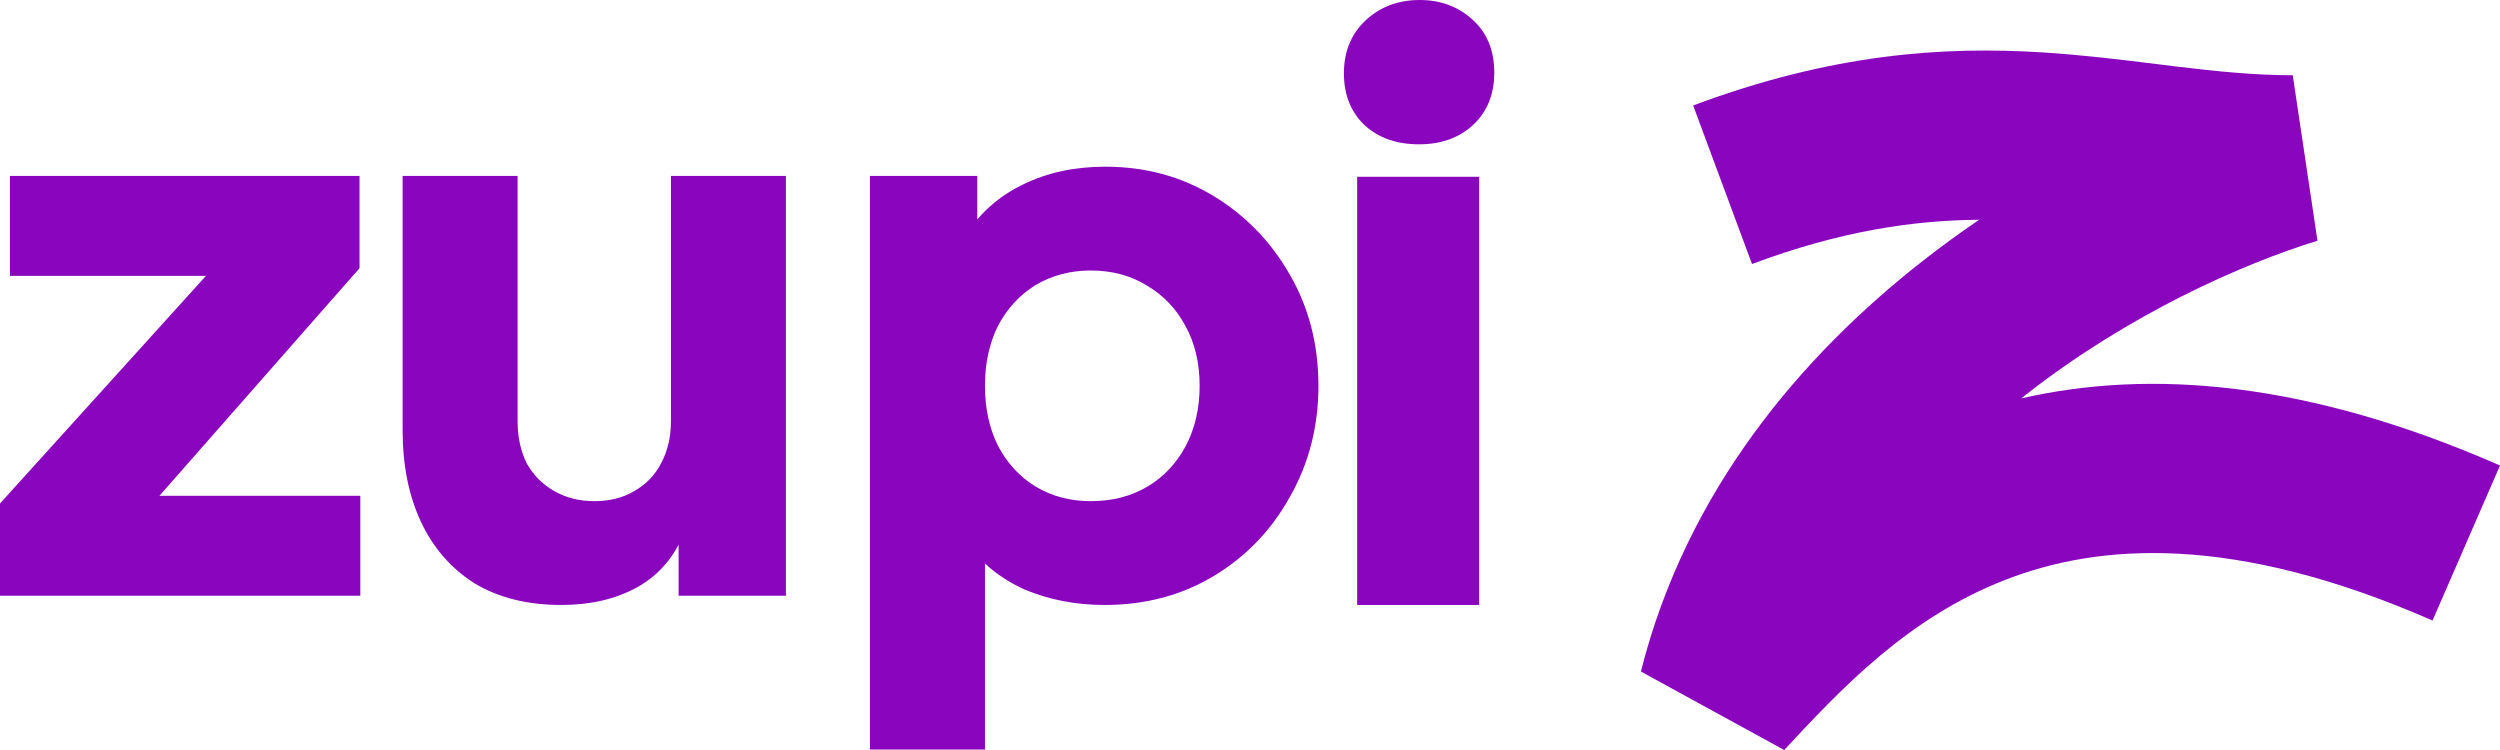
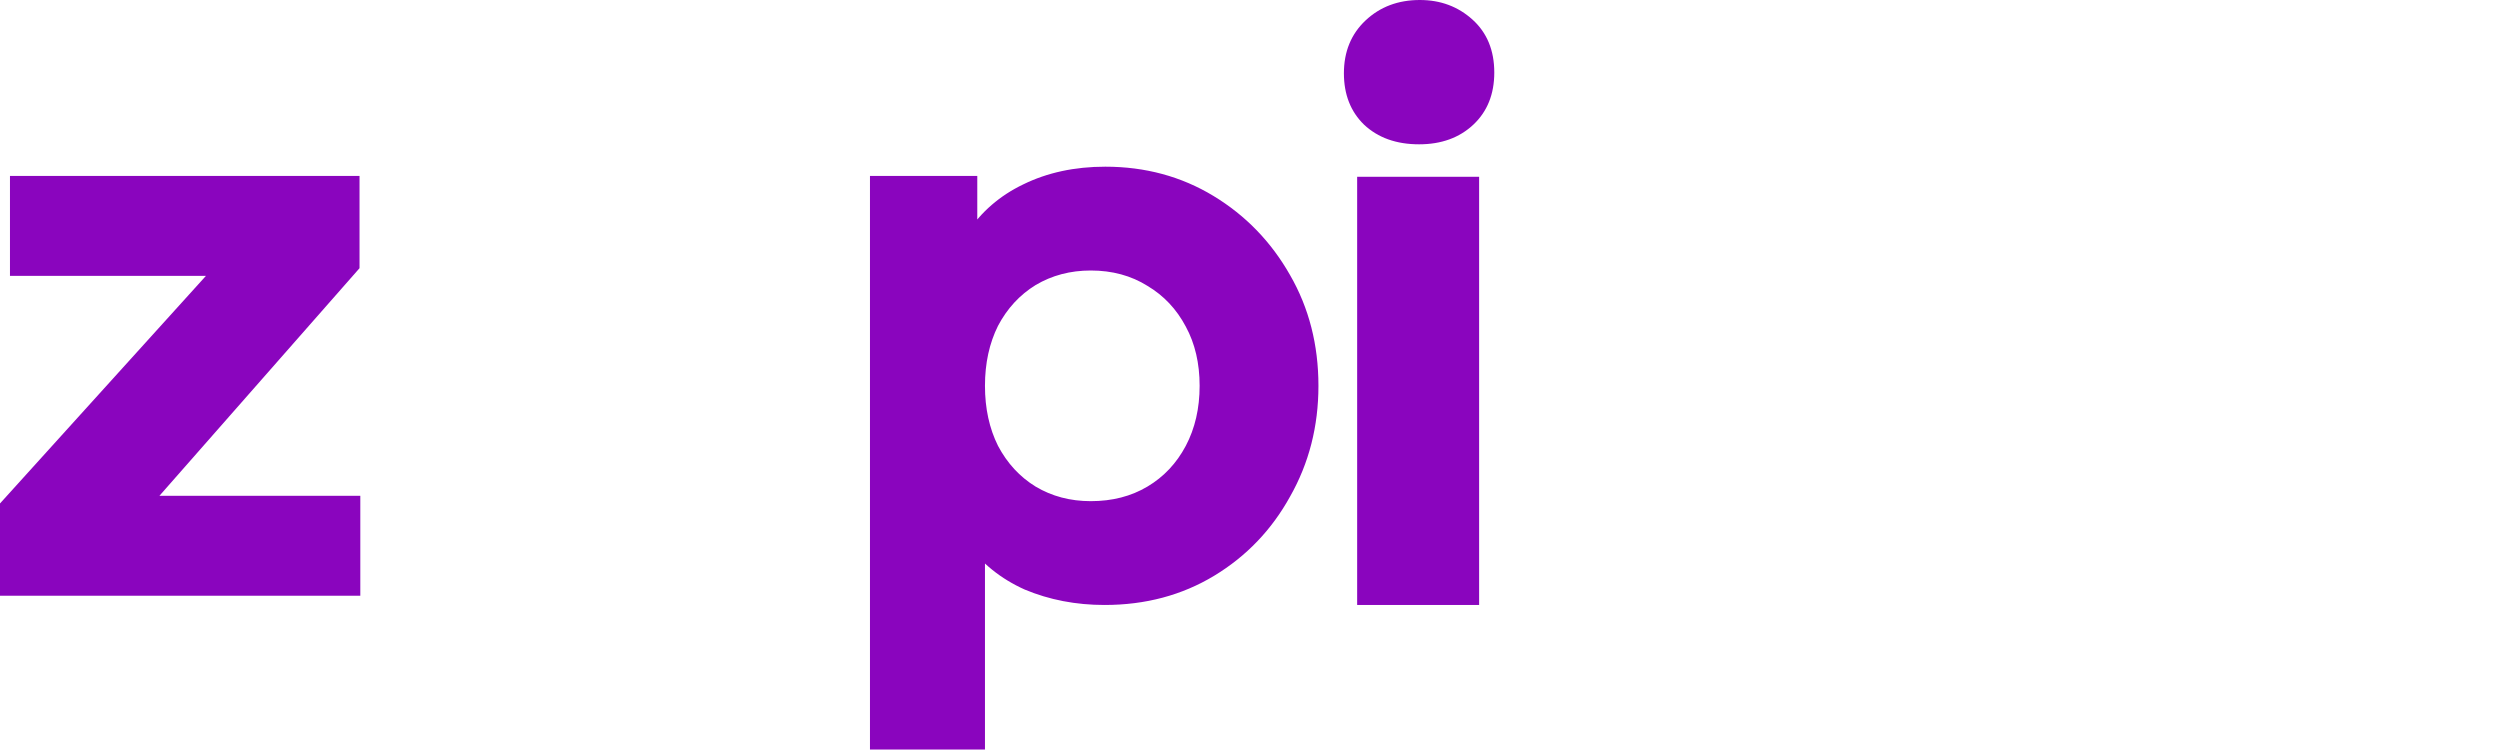
<svg xmlns="http://www.w3.org/2000/svg" width="80" height="24" viewBox="0 0 80 24" fill="none">
  <path d="M43.429 19.359V5.657H47.332V19.359H43.429Z" fill="#8A05BE" />
  <path d="M43.649 3.989C44.096 4.408 44.683 4.618 45.411 4.618C46.122 4.618 46.7 4.408 47.147 3.989C47.593 3.57 47.817 3.014 47.817 2.321C47.817 1.612 47.585 1.048 47.122 0.629C46.659 0.21 46.097 0 45.435 0C44.741 0 44.162 0.218 43.699 0.653C43.236 1.088 43.005 1.652 43.005 2.345C43.005 3.022 43.219 3.57 43.649 3.989Z" fill="#8A05BE" />
-   <path fill-rule="evenodd" clip-rule="evenodd" d="M63.334 7.032C61.236 7.05 58.91 7.384 56.064 8.448L54.181 3.375C58.639 1.708 62.199 1.478 65.365 1.677C66.641 1.757 67.867 1.909 68.985 2.047C69.206 2.074 69.422 2.101 69.634 2.127C70.956 2.286 72.15 2.408 73.368 2.408L74.159 7.703C71.749 8.445 68.129 10.051 64.851 12.613C64.793 12.659 64.735 12.704 64.677 12.75C68.808 11.801 73.837 12.194 80 14.896L77.841 19.857C71.468 17.064 67.175 17.39 64.185 18.549C61.065 19.757 58.945 22.009 57.095 24L52.508 21.489C53.969 15.695 57.656 11.376 61.537 8.342C62.129 7.879 62.73 7.442 63.334 7.032Z" fill="#8A05BE" />
  <path d="M27.839 23.985V5.629H31.273V8.188L30.954 7.45C31.396 6.778 31.993 6.261 32.745 5.9C33.514 5.523 34.389 5.334 35.37 5.334C36.646 5.334 37.799 5.646 38.829 6.269C39.859 6.893 40.677 7.737 41.282 8.803C41.887 9.853 42.19 11.034 42.19 12.347C42.19 13.643 41.887 14.824 41.282 15.89C40.693 16.956 39.884 17.801 38.854 18.424C37.823 19.047 36.654 19.359 35.346 19.359C34.43 19.359 33.579 19.195 32.794 18.867C32.026 18.523 31.404 18.022 30.93 17.366L31.519 16.603V23.985H27.839ZM34.904 16.037C35.591 16.037 36.196 15.882 36.719 15.57C37.243 15.258 37.651 14.823 37.946 14.266C38.24 13.708 38.388 13.068 38.388 12.347C38.388 11.625 38.24 10.993 37.946 10.452C37.651 9.894 37.243 9.46 36.719 9.148C36.196 8.82 35.591 8.656 34.904 8.656C34.25 8.656 33.661 8.812 33.138 9.123C32.631 9.435 32.23 9.87 31.936 10.427C31.658 10.985 31.519 11.625 31.519 12.347C31.519 13.068 31.658 13.708 31.936 14.266C32.23 14.823 32.631 15.258 33.138 15.57C33.661 15.882 34.25 16.037 34.904 16.037Z" fill="#8A05BE" />
-   <path d="M17.962 19.359C16.882 19.359 15.958 19.129 15.19 18.67C14.437 18.194 13.865 17.538 13.472 16.702C13.08 15.865 12.884 14.889 12.884 13.774V5.629H16.563V13.479C16.563 13.987 16.662 14.438 16.858 14.832C17.07 15.209 17.365 15.504 17.741 15.717C18.117 15.931 18.542 16.037 19.017 16.037C19.507 16.037 19.932 15.931 20.292 15.717C20.668 15.504 20.955 15.209 21.151 14.832C21.363 14.438 21.47 13.987 21.47 13.479V5.629H25.149V19.064H21.715V16.407L21.911 16.997C21.601 17.801 21.094 18.399 20.39 18.793C19.703 19.171 18.894 19.359 17.962 19.359Z" fill="#8A05BE" />
  <path d="M0 19.064V16.111L7.703 7.598L8.243 8.828H0.319V5.629H11.505V8.582L3.999 17.12L3.459 15.865H11.53V19.064H0Z" fill="#8A05BE" />
</svg>